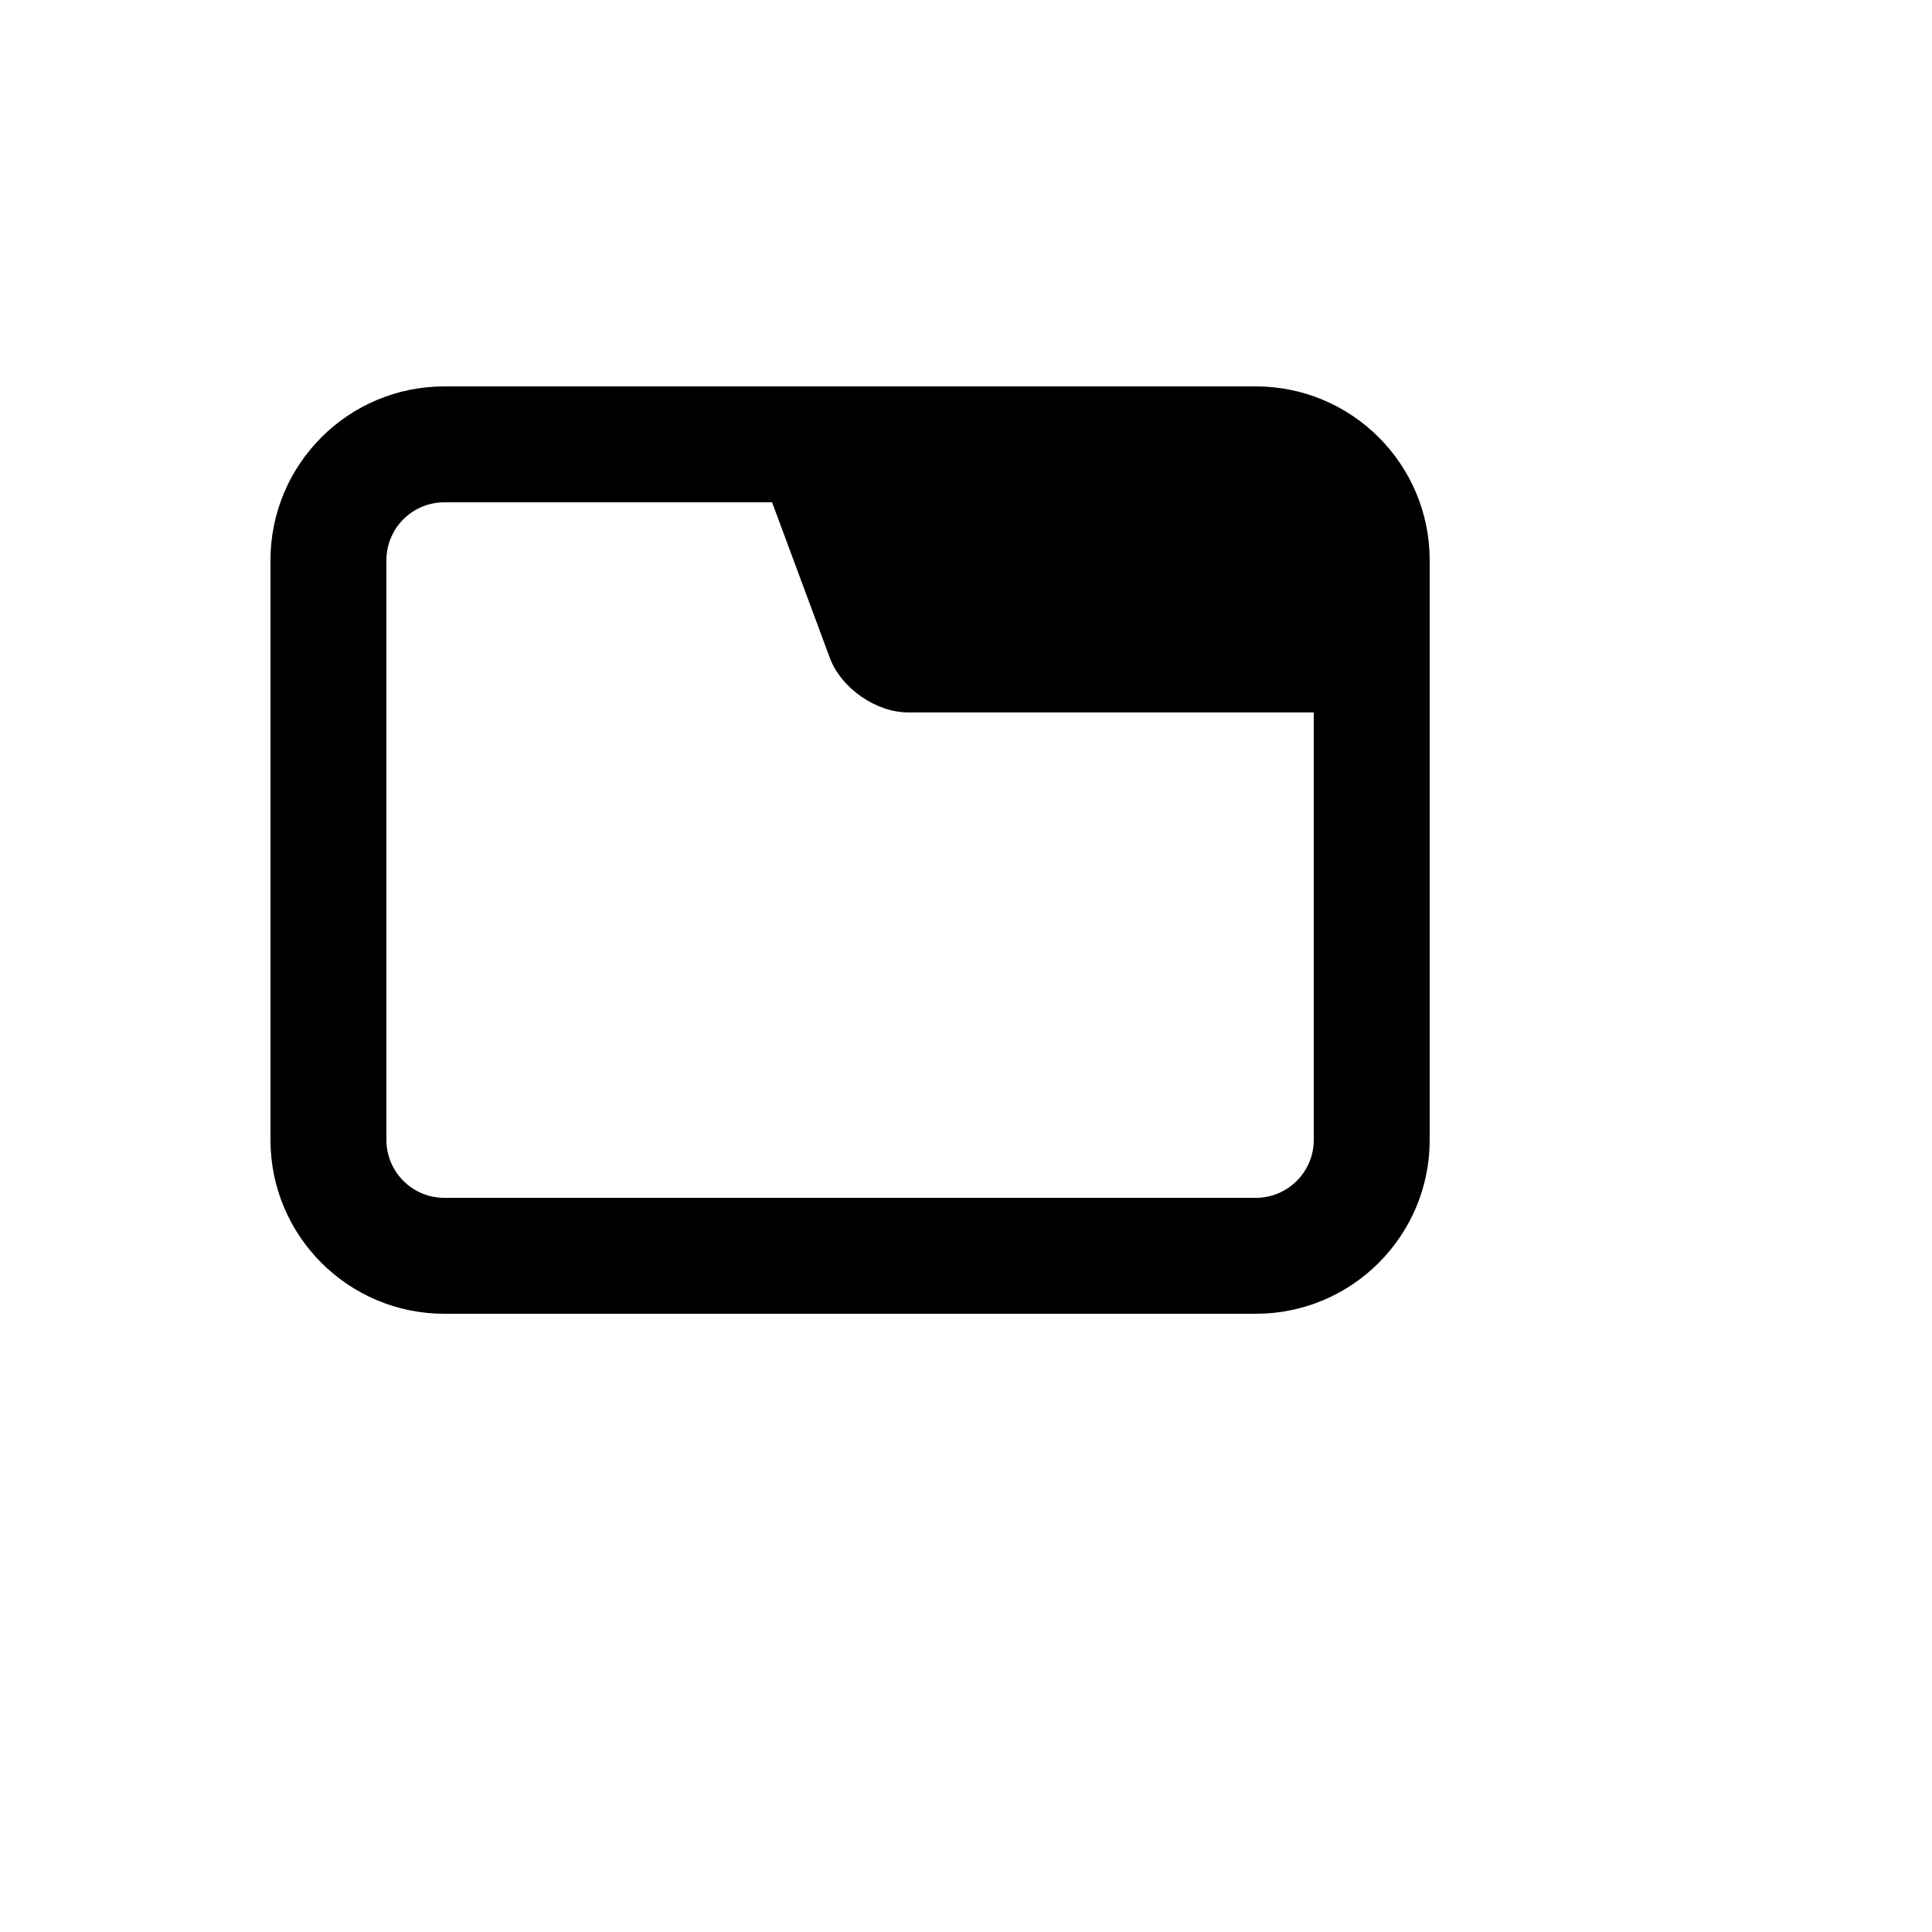
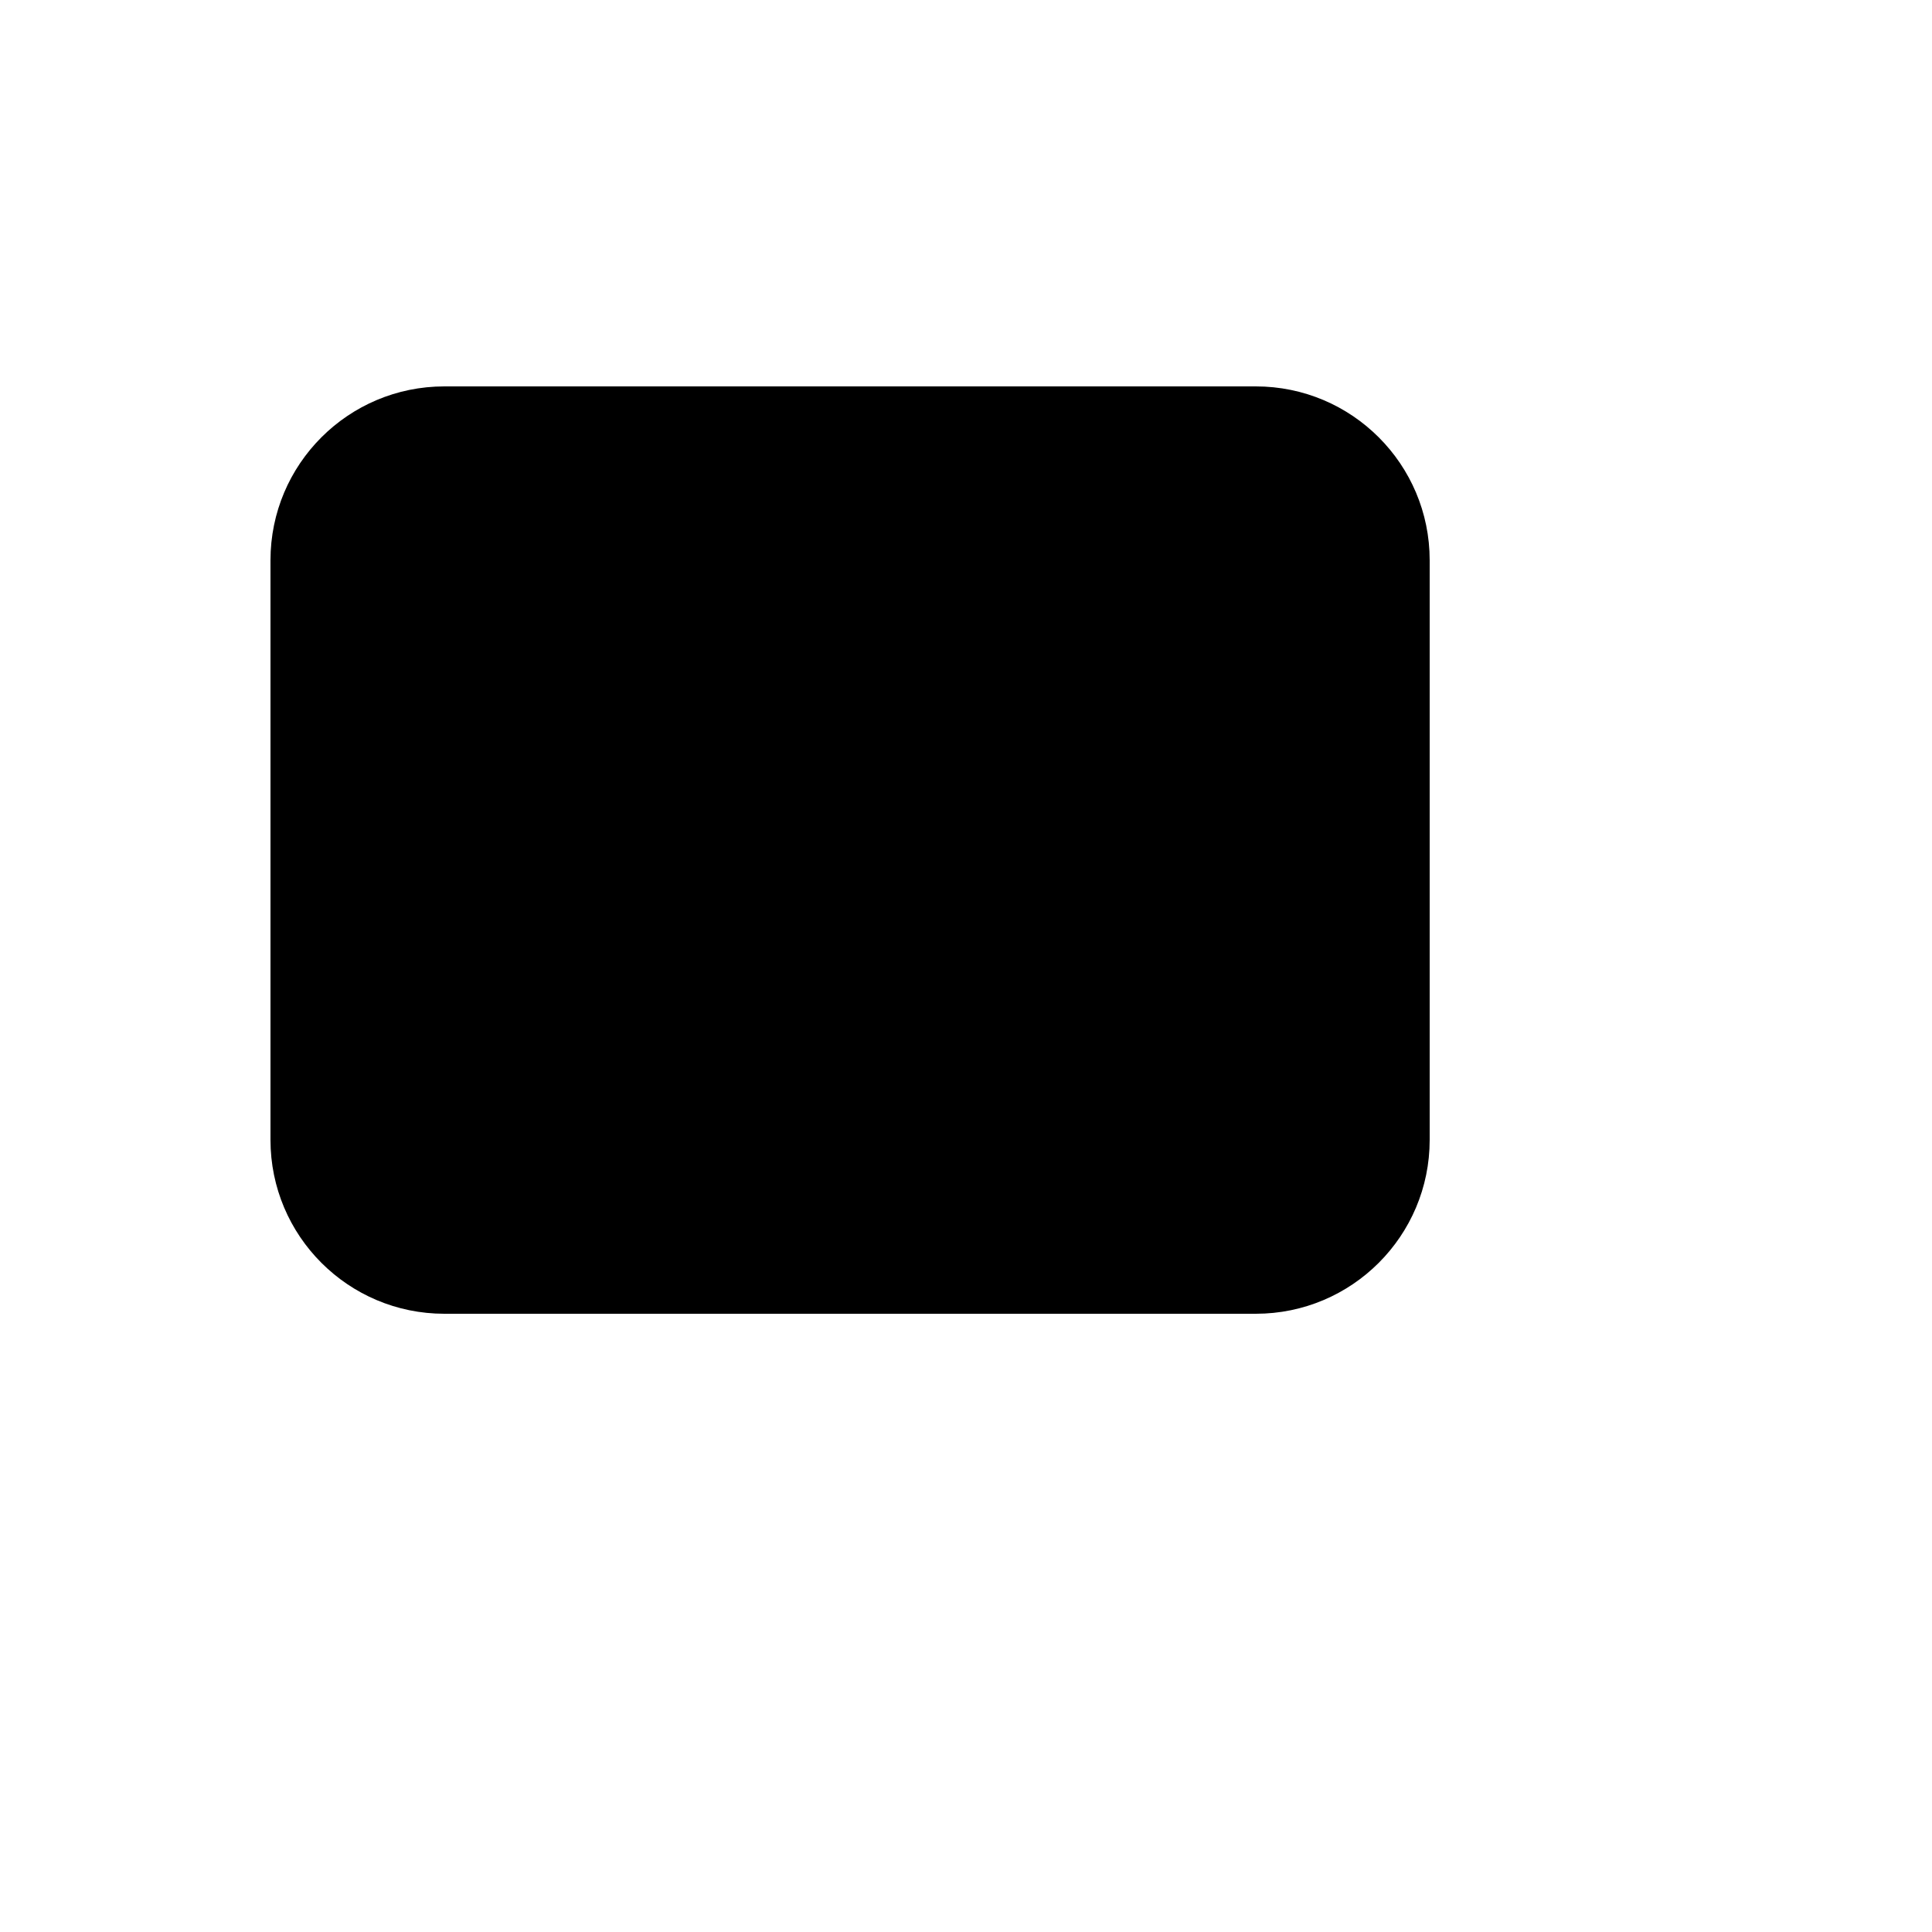
<svg xmlns="http://www.w3.org/2000/svg" version="1.1" width="100%" height="100%" id="svgWorkerArea" viewBox="-25 -25 625 625" style="background: white;">
  <defs id="defsdoc">
    <pattern id="patternBool" x="0" y="0" width="10" height="10" patternUnits="userSpaceOnUse" patternTransform="rotate(35)">
-       <circle cx="5" cy="5" r="4" style="stroke: none;fill: #ff000070;" />
-     </pattern>
+       </pattern>
  </defs>
  <g id="fileImp-705994786" class="cosito">
-     <path id="pathImp-432141557" clip-rule="evenodd" fill="currentColor" fill-rule="evenodd" class="grouped" d="M381.25 100C412.317 100 437.5 125.185 437.5 156.25 437.5 156.25 437.5 343.75 437.5 343.75 437.5 374.817 412.317 400 381.25 400 381.25 400 118.75 400 118.75 400 87.685 400 62.5 374.817 62.5 343.75 62.5 343.75 62.5 156.25 62.5 156.25 62.5 125.185 87.685 100 118.75 100 118.75 100 381.25 100 381.25 100 381.25 100 381.25 100 381.25 100M400 205.465C400 205.465 268.752 205.465 268.752 205.465 258.398 205.465 247.081 197.596 243.477 187.887 243.477 187.887 224.768 137.5 224.768 137.5 224.768 137.5 118.75 137.5 118.75 137.5 108.394 137.5 100 145.894 100 156.25 100 156.25 100 343.75 100 343.75 100 354.106 108.394 362.5 118.75 362.5 118.75 362.5 381.25 362.5 381.25 362.5 391.606 362.5 400 354.106 400 343.75 400 343.75 400 205.465 400 205.465 400 205.465 400 205.465 400 205.465" />
+     <path id="pathImp-432141557" clip-rule="evenodd" fill="currentColor" fill-rule="evenodd" class="grouped" d="M381.25 100C412.317 100 437.5 125.185 437.5 156.25 437.5 156.25 437.5 343.75 437.5 343.75 437.5 374.817 412.317 400 381.25 400 381.25 400 118.75 400 118.75 400 87.685 400 62.5 374.817 62.5 343.75 62.5 343.75 62.5 156.25 62.5 156.25 62.5 125.185 87.685 100 118.75 100 118.75 100 381.25 100 381.25 100 381.25 100 381.25 100 381.25 100M400 205.465" />
  </g>
</svg>